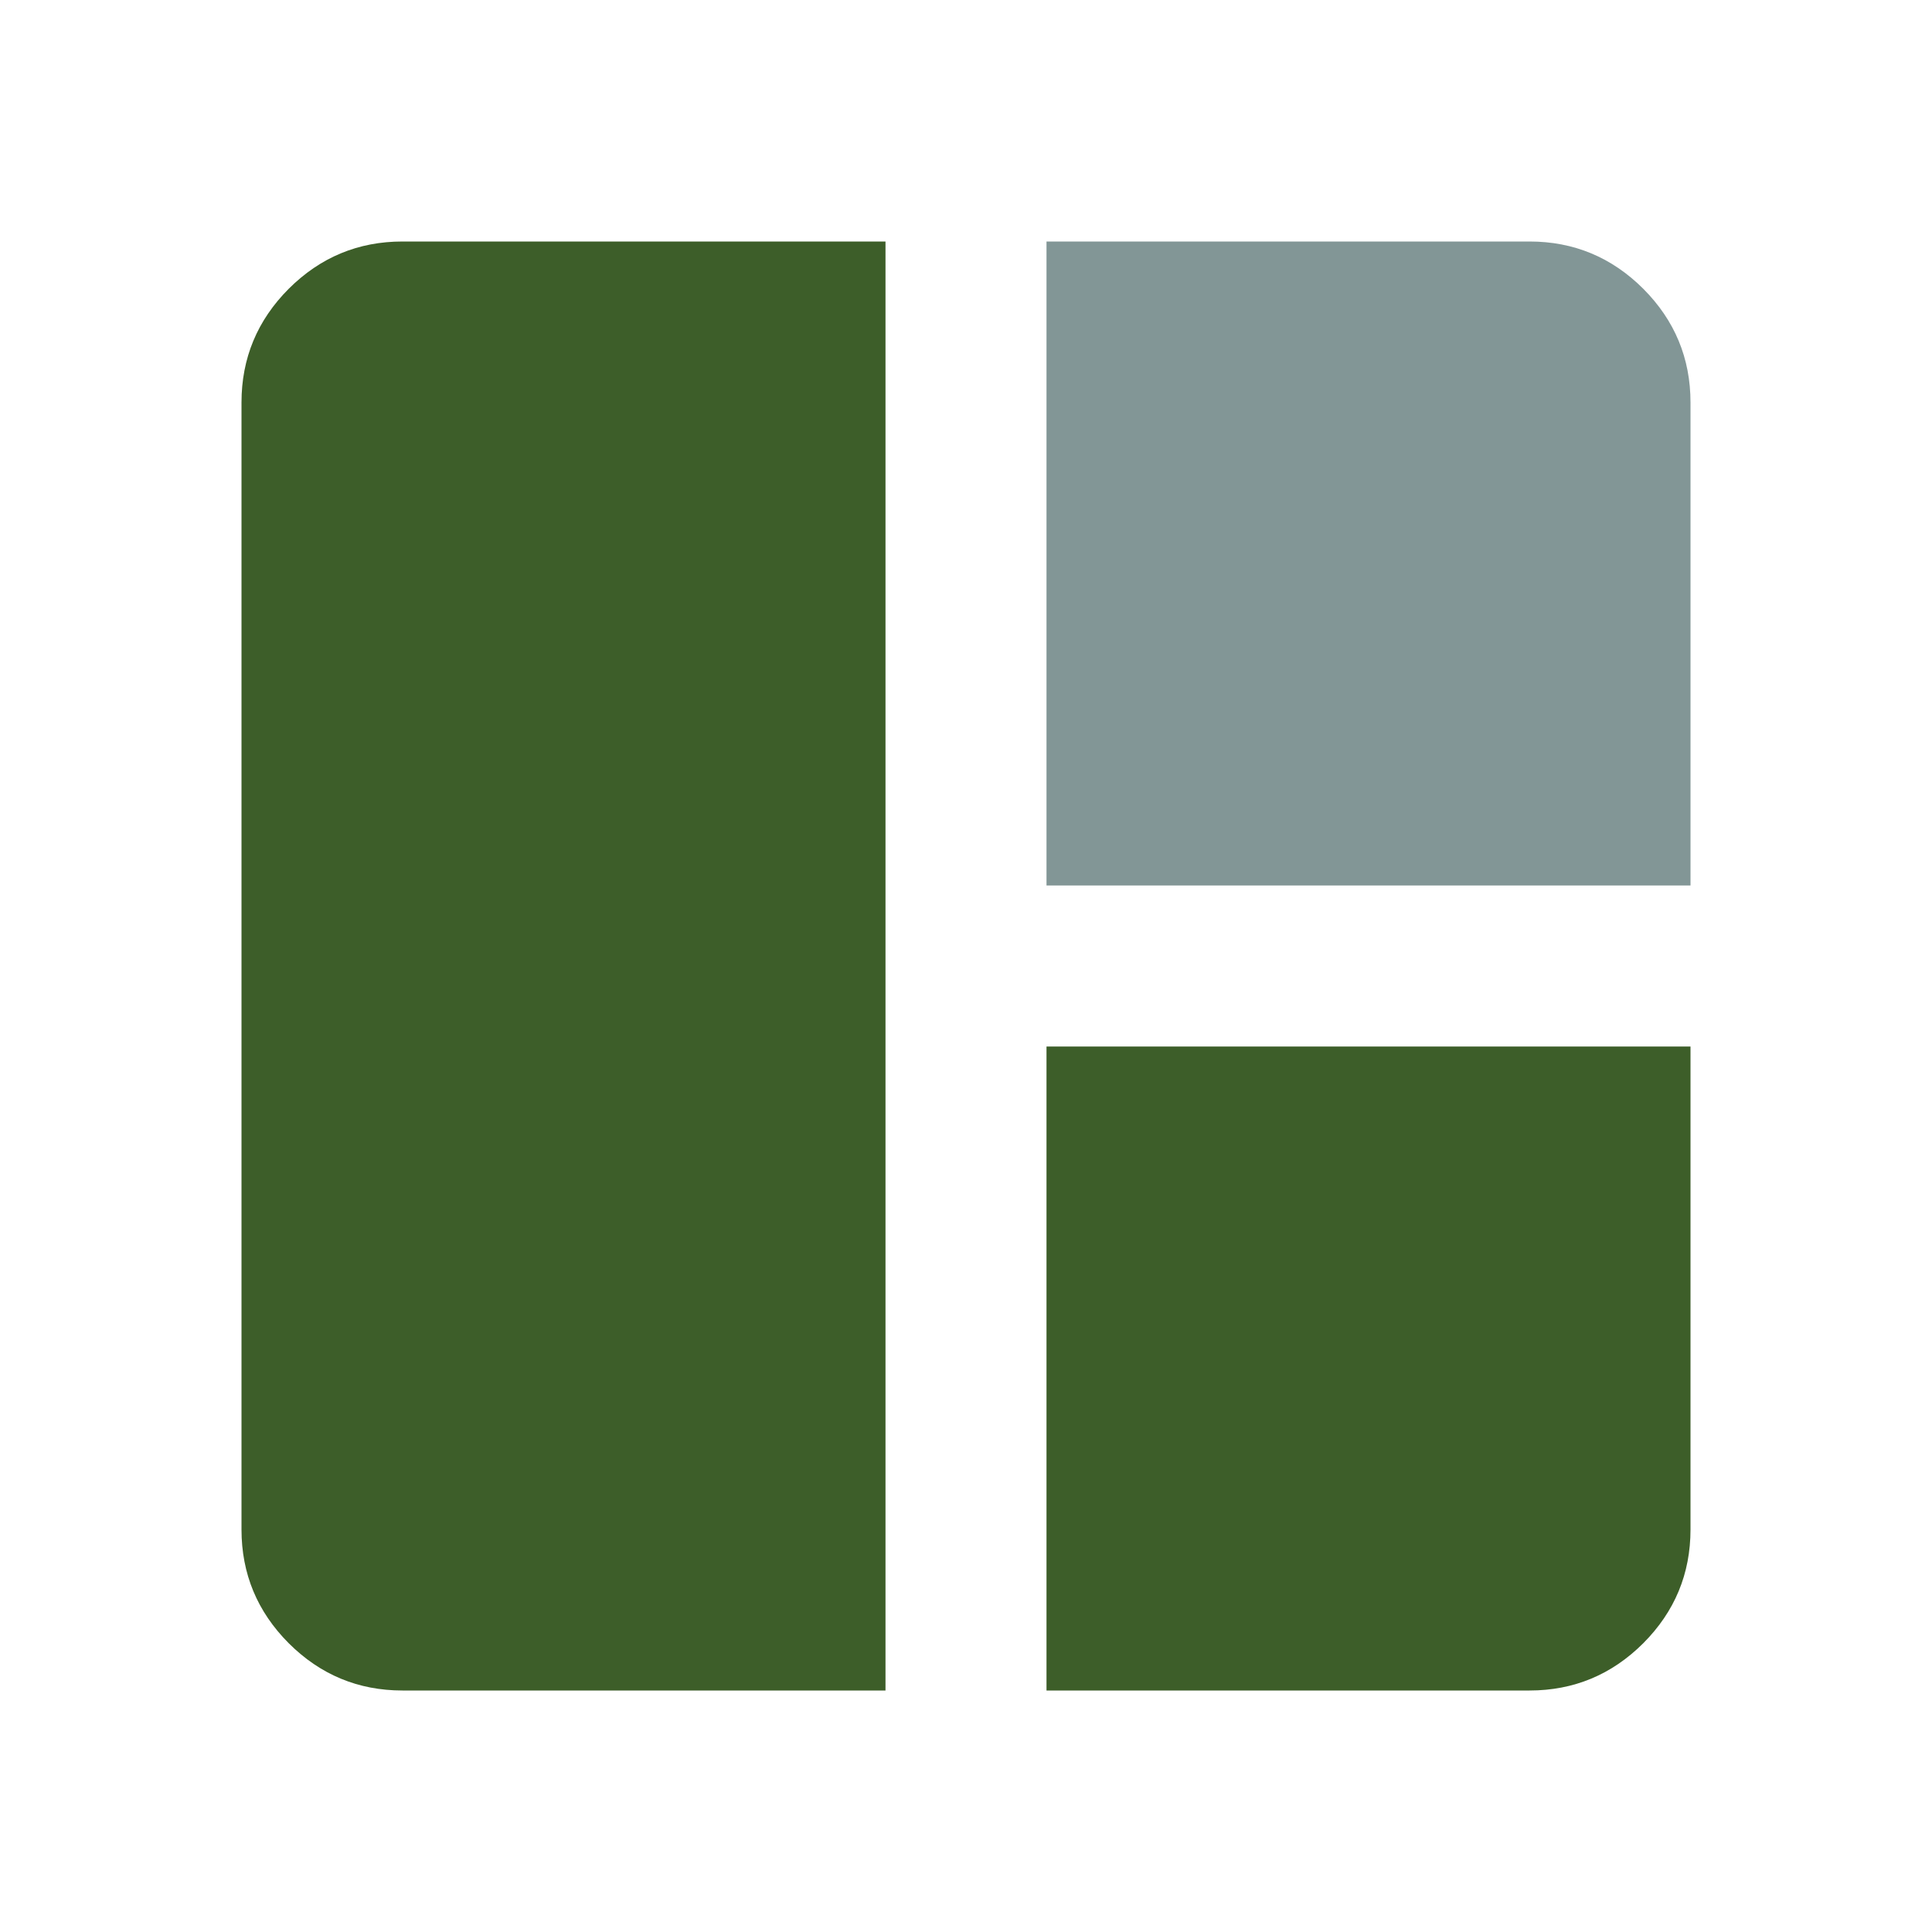
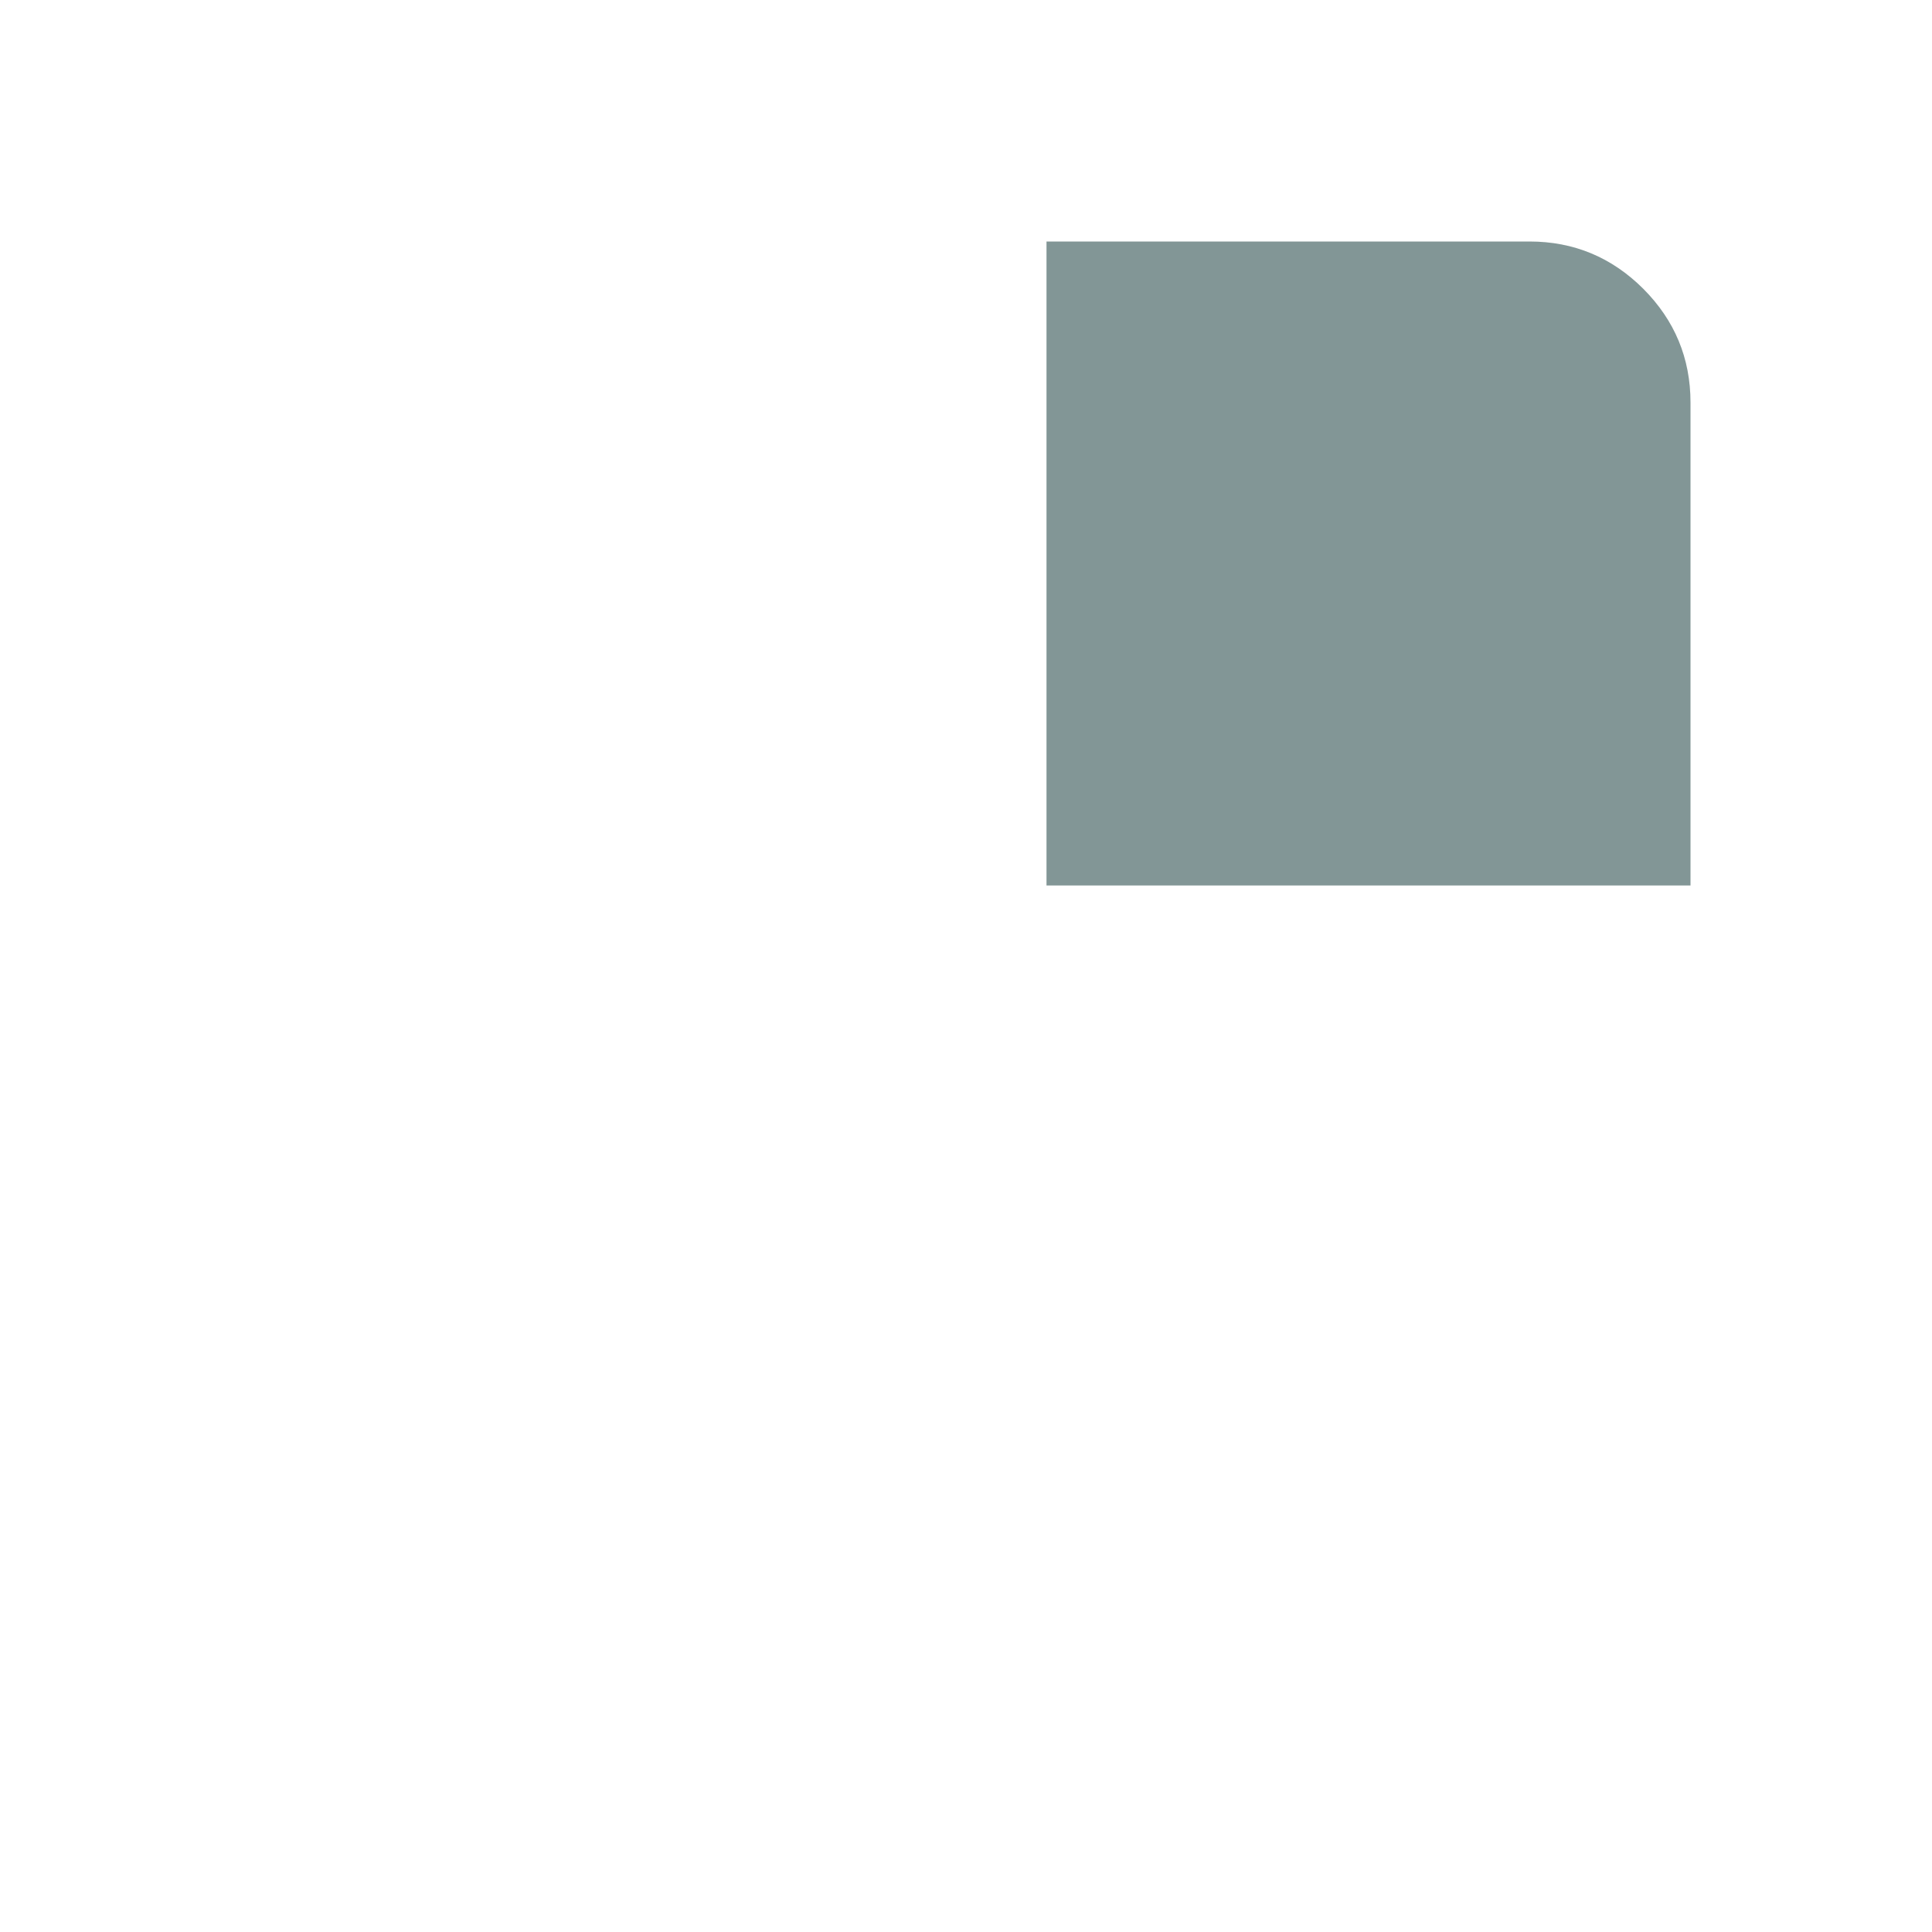
<svg xmlns="http://www.w3.org/2000/svg" width="24" height="24" viewBox="0 0 24 24" fill="none">
-   <path fill-rule="evenodd" clip-rule="evenodd" d="M5 21H11V3H5C4.45 3 3.979 3.196 3.587 3.587C3.196 3.979 3 4.45 3 5V19C3 19.55 3.196 20.021 3.587 20.413C3.979 20.804 4.45 21 5 21ZM13 13V21H19C19.55 21 20.021 20.804 20.413 20.413C20.804 20.021 21 19.55 21 19V13H13Z" fill="#3D5E29" />
  <path d="M13 11V3H19C19.55 3 20.021 3.196 20.413 3.587C20.804 3.979 21 4.45 21 5V11H13Z" fill="#829696" />
</svg>